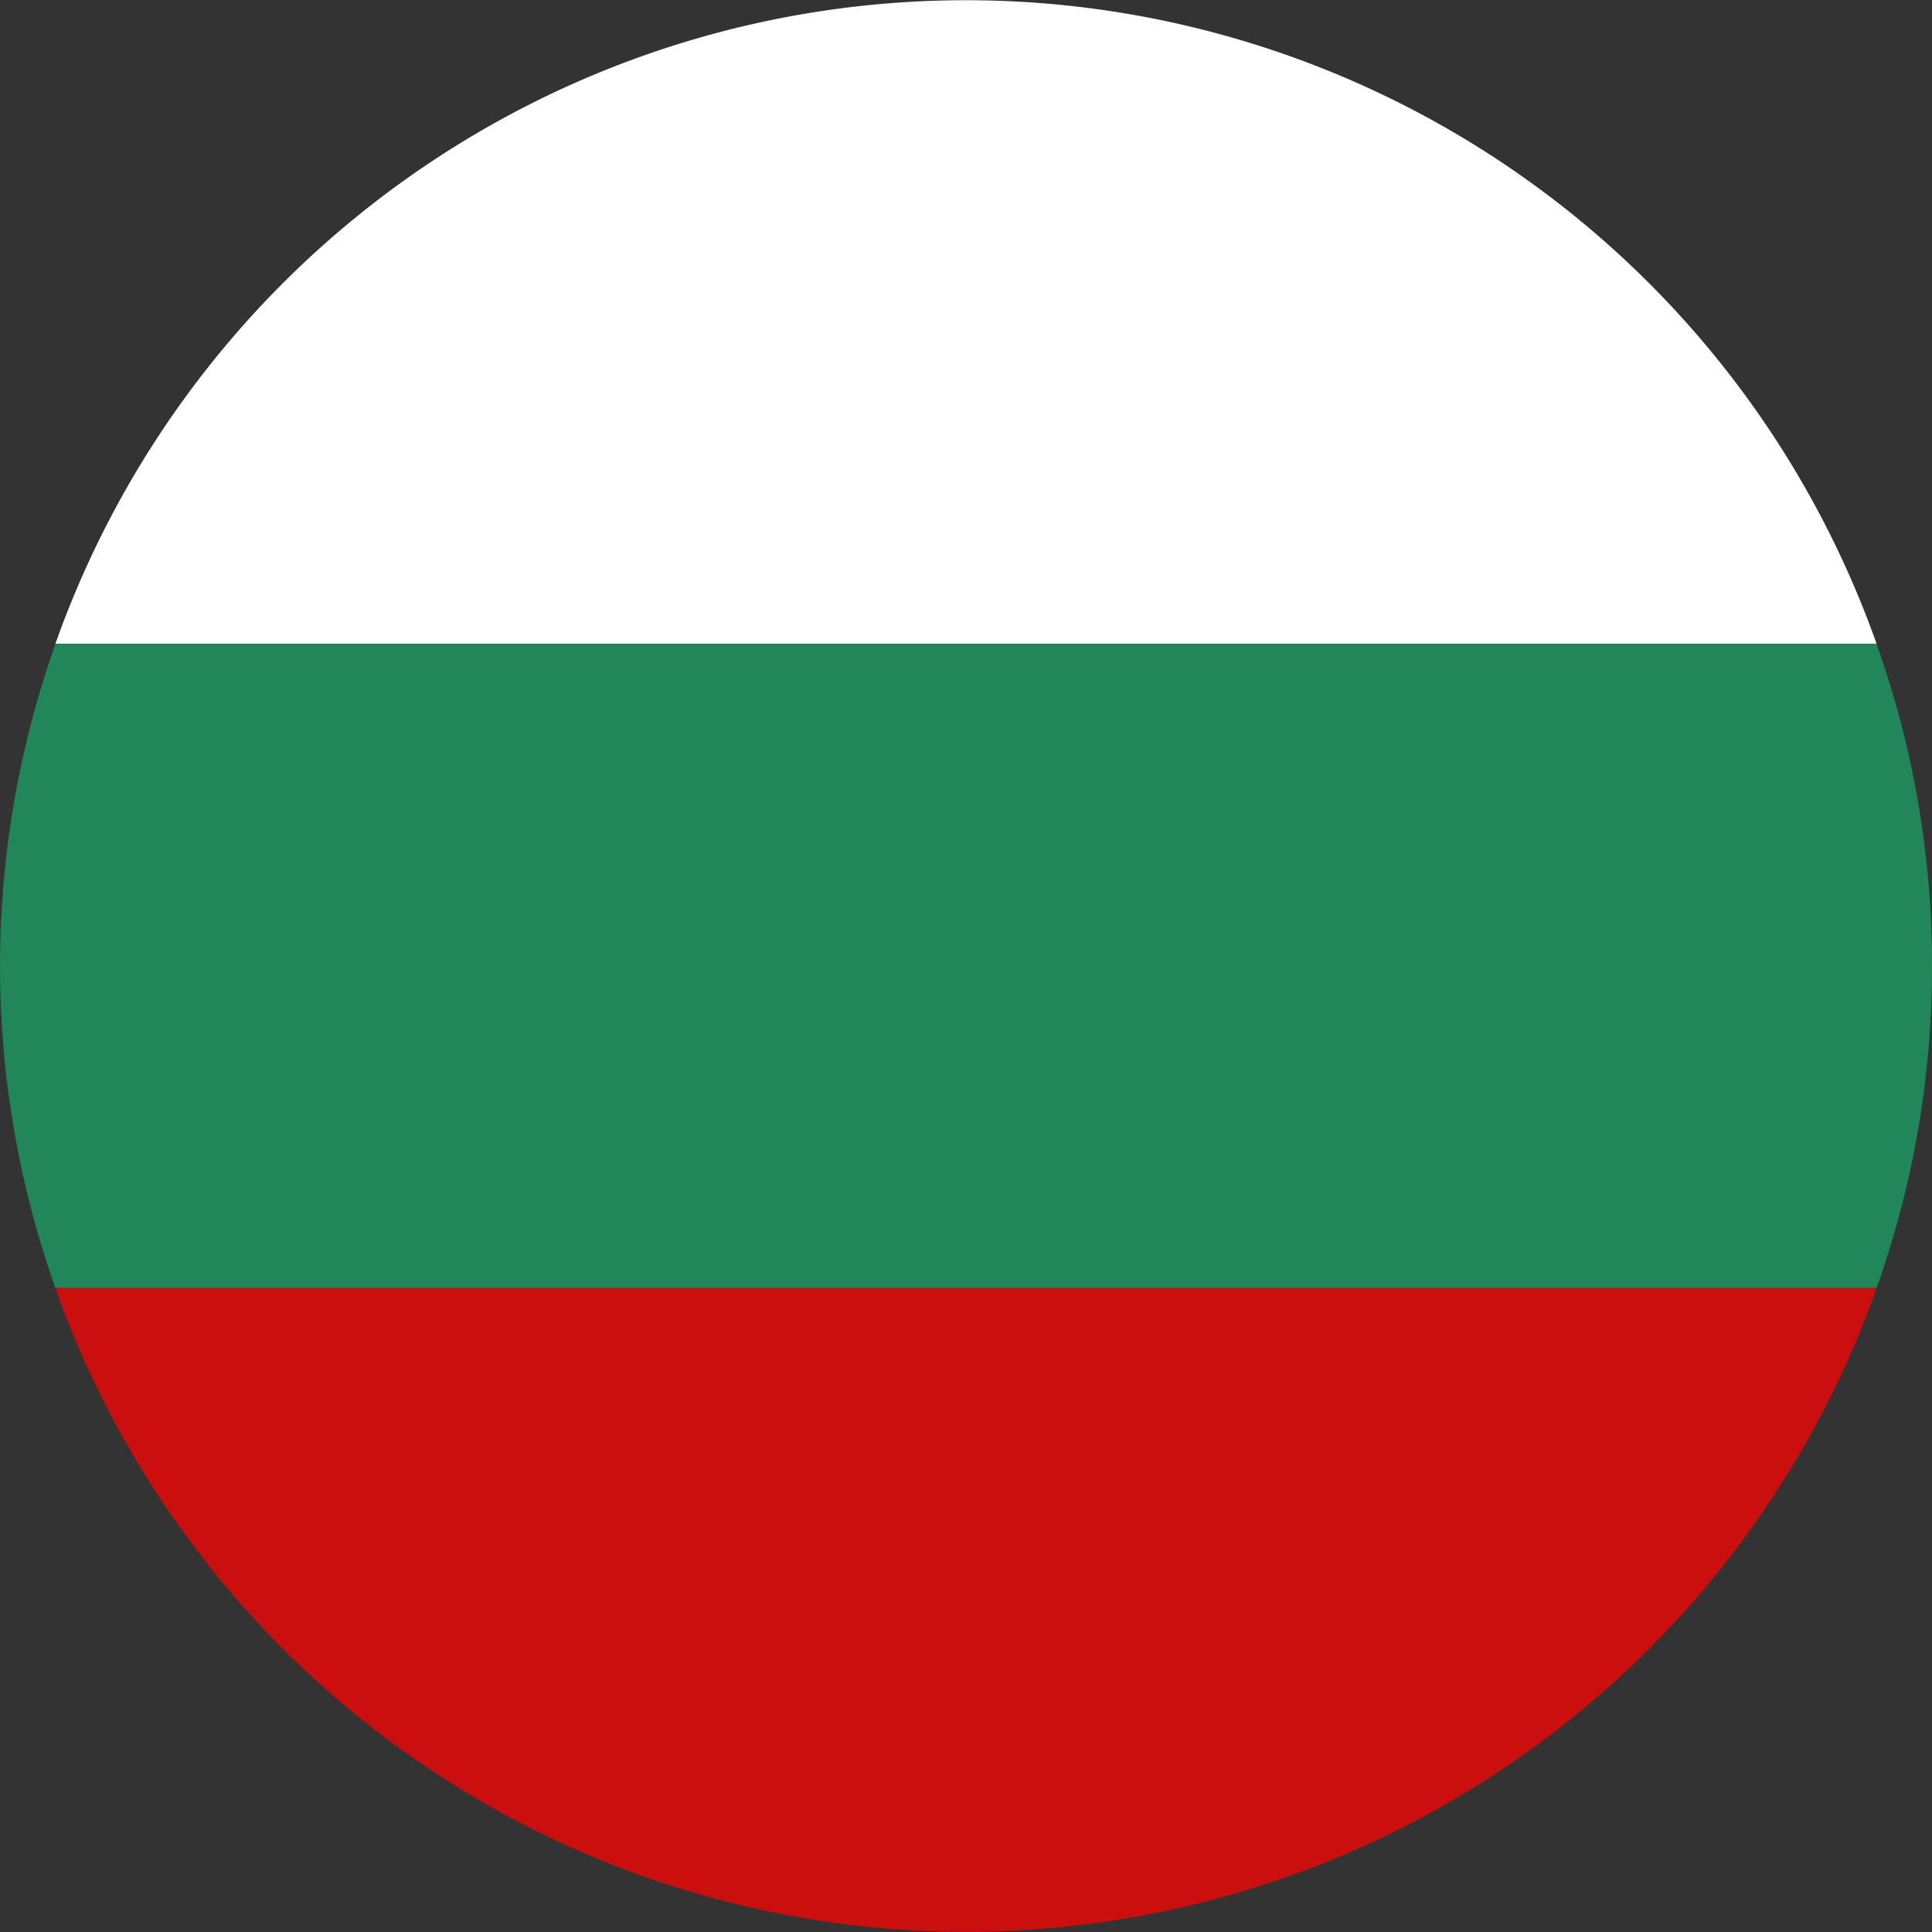
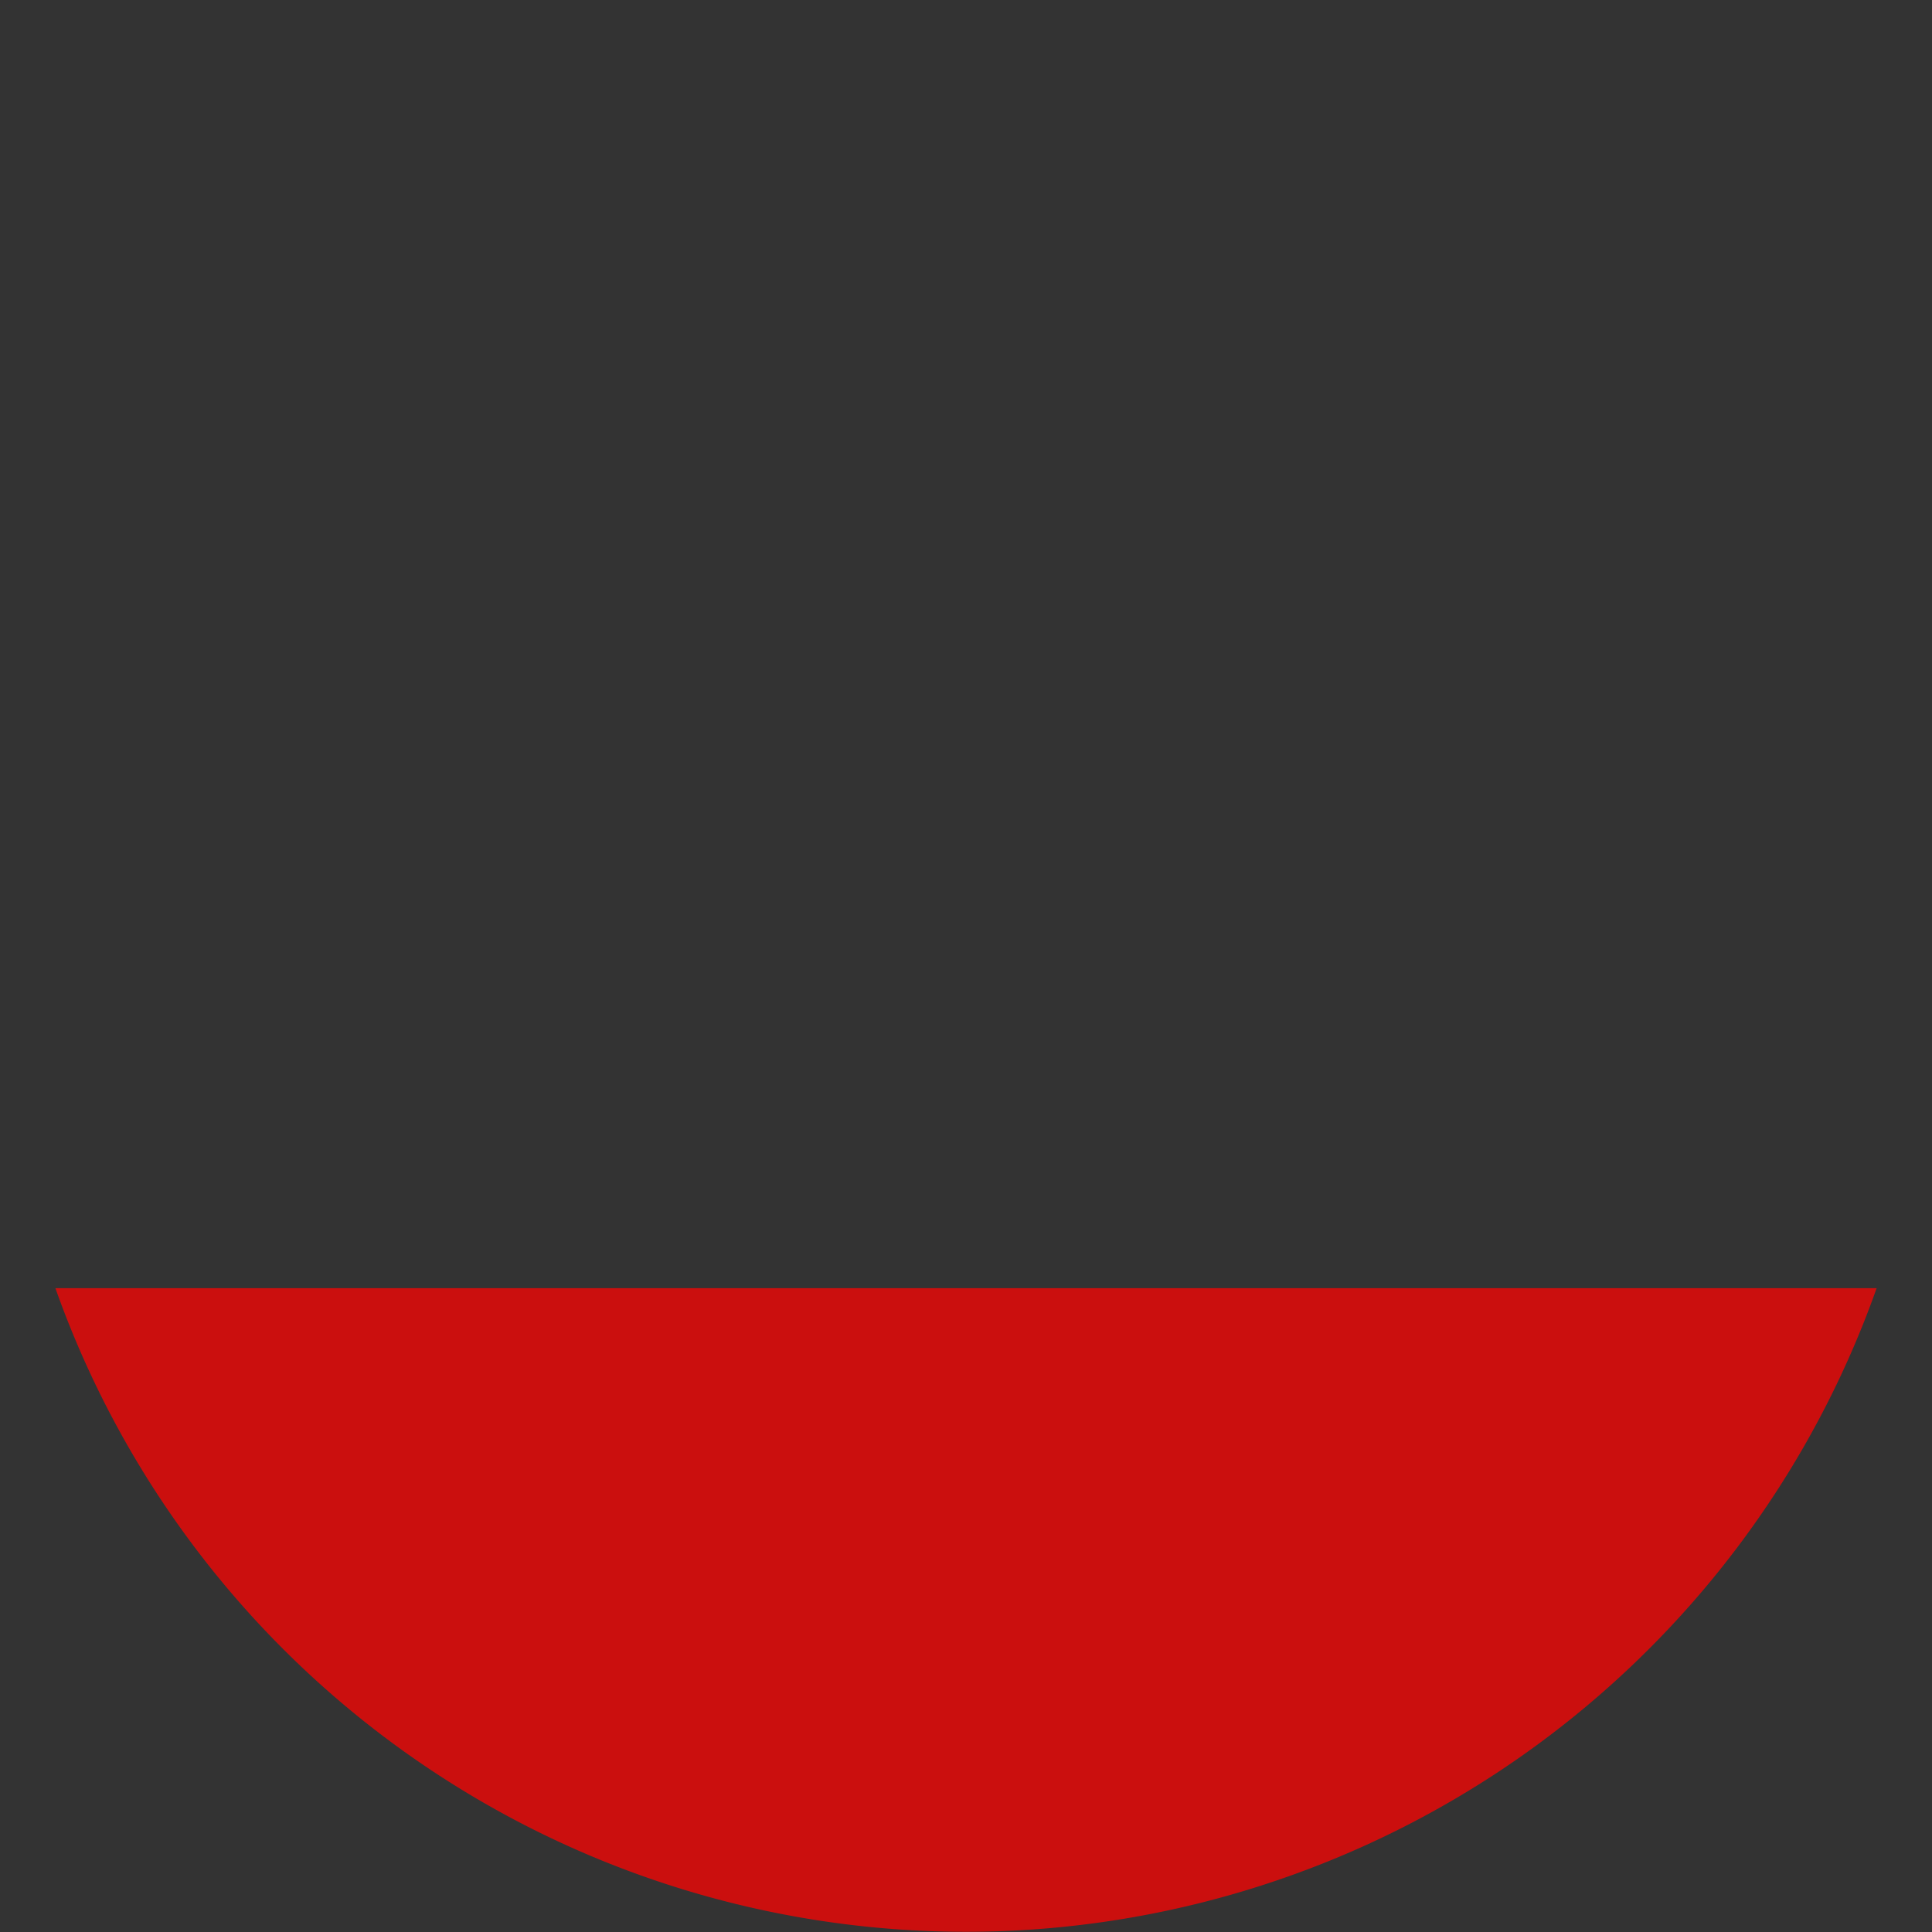
<svg xmlns="http://www.w3.org/2000/svg" width="55" height="55" viewBox="0 0 55 55">
  <rect x="0" y="0" width="55" height="55" fill="#333333" stroke="none" />
  <defs>
    <style>.a{fill:#fff;}.b{fill:#21865a;}.c{fill:#cb0f0e;}</style>
  </defs>
  <g transform="translate(-680.781 -14163.214)">
-     <path class="a" d="M510.772,651.677H458.924a27.5,27.5,0,0,1,51.847,0Z" transform="translate(223.433 13529.866)" />
-     <path class="b" d="M512.763,656.012a27.183,27.183,0,0,1-1.577,9.164H459.34a27.421,27.421,0,0,1,0-18.328h51.847A27.2,27.2,0,0,1,512.763,656.012Z" transform="translate(223.018 13534.702)" />
    <path class="c" d="M510.772,660.348a27.5,27.5,0,0,1-51.847,0Z" transform="translate(223.433 13539.537)" />
  </g>
</svg>